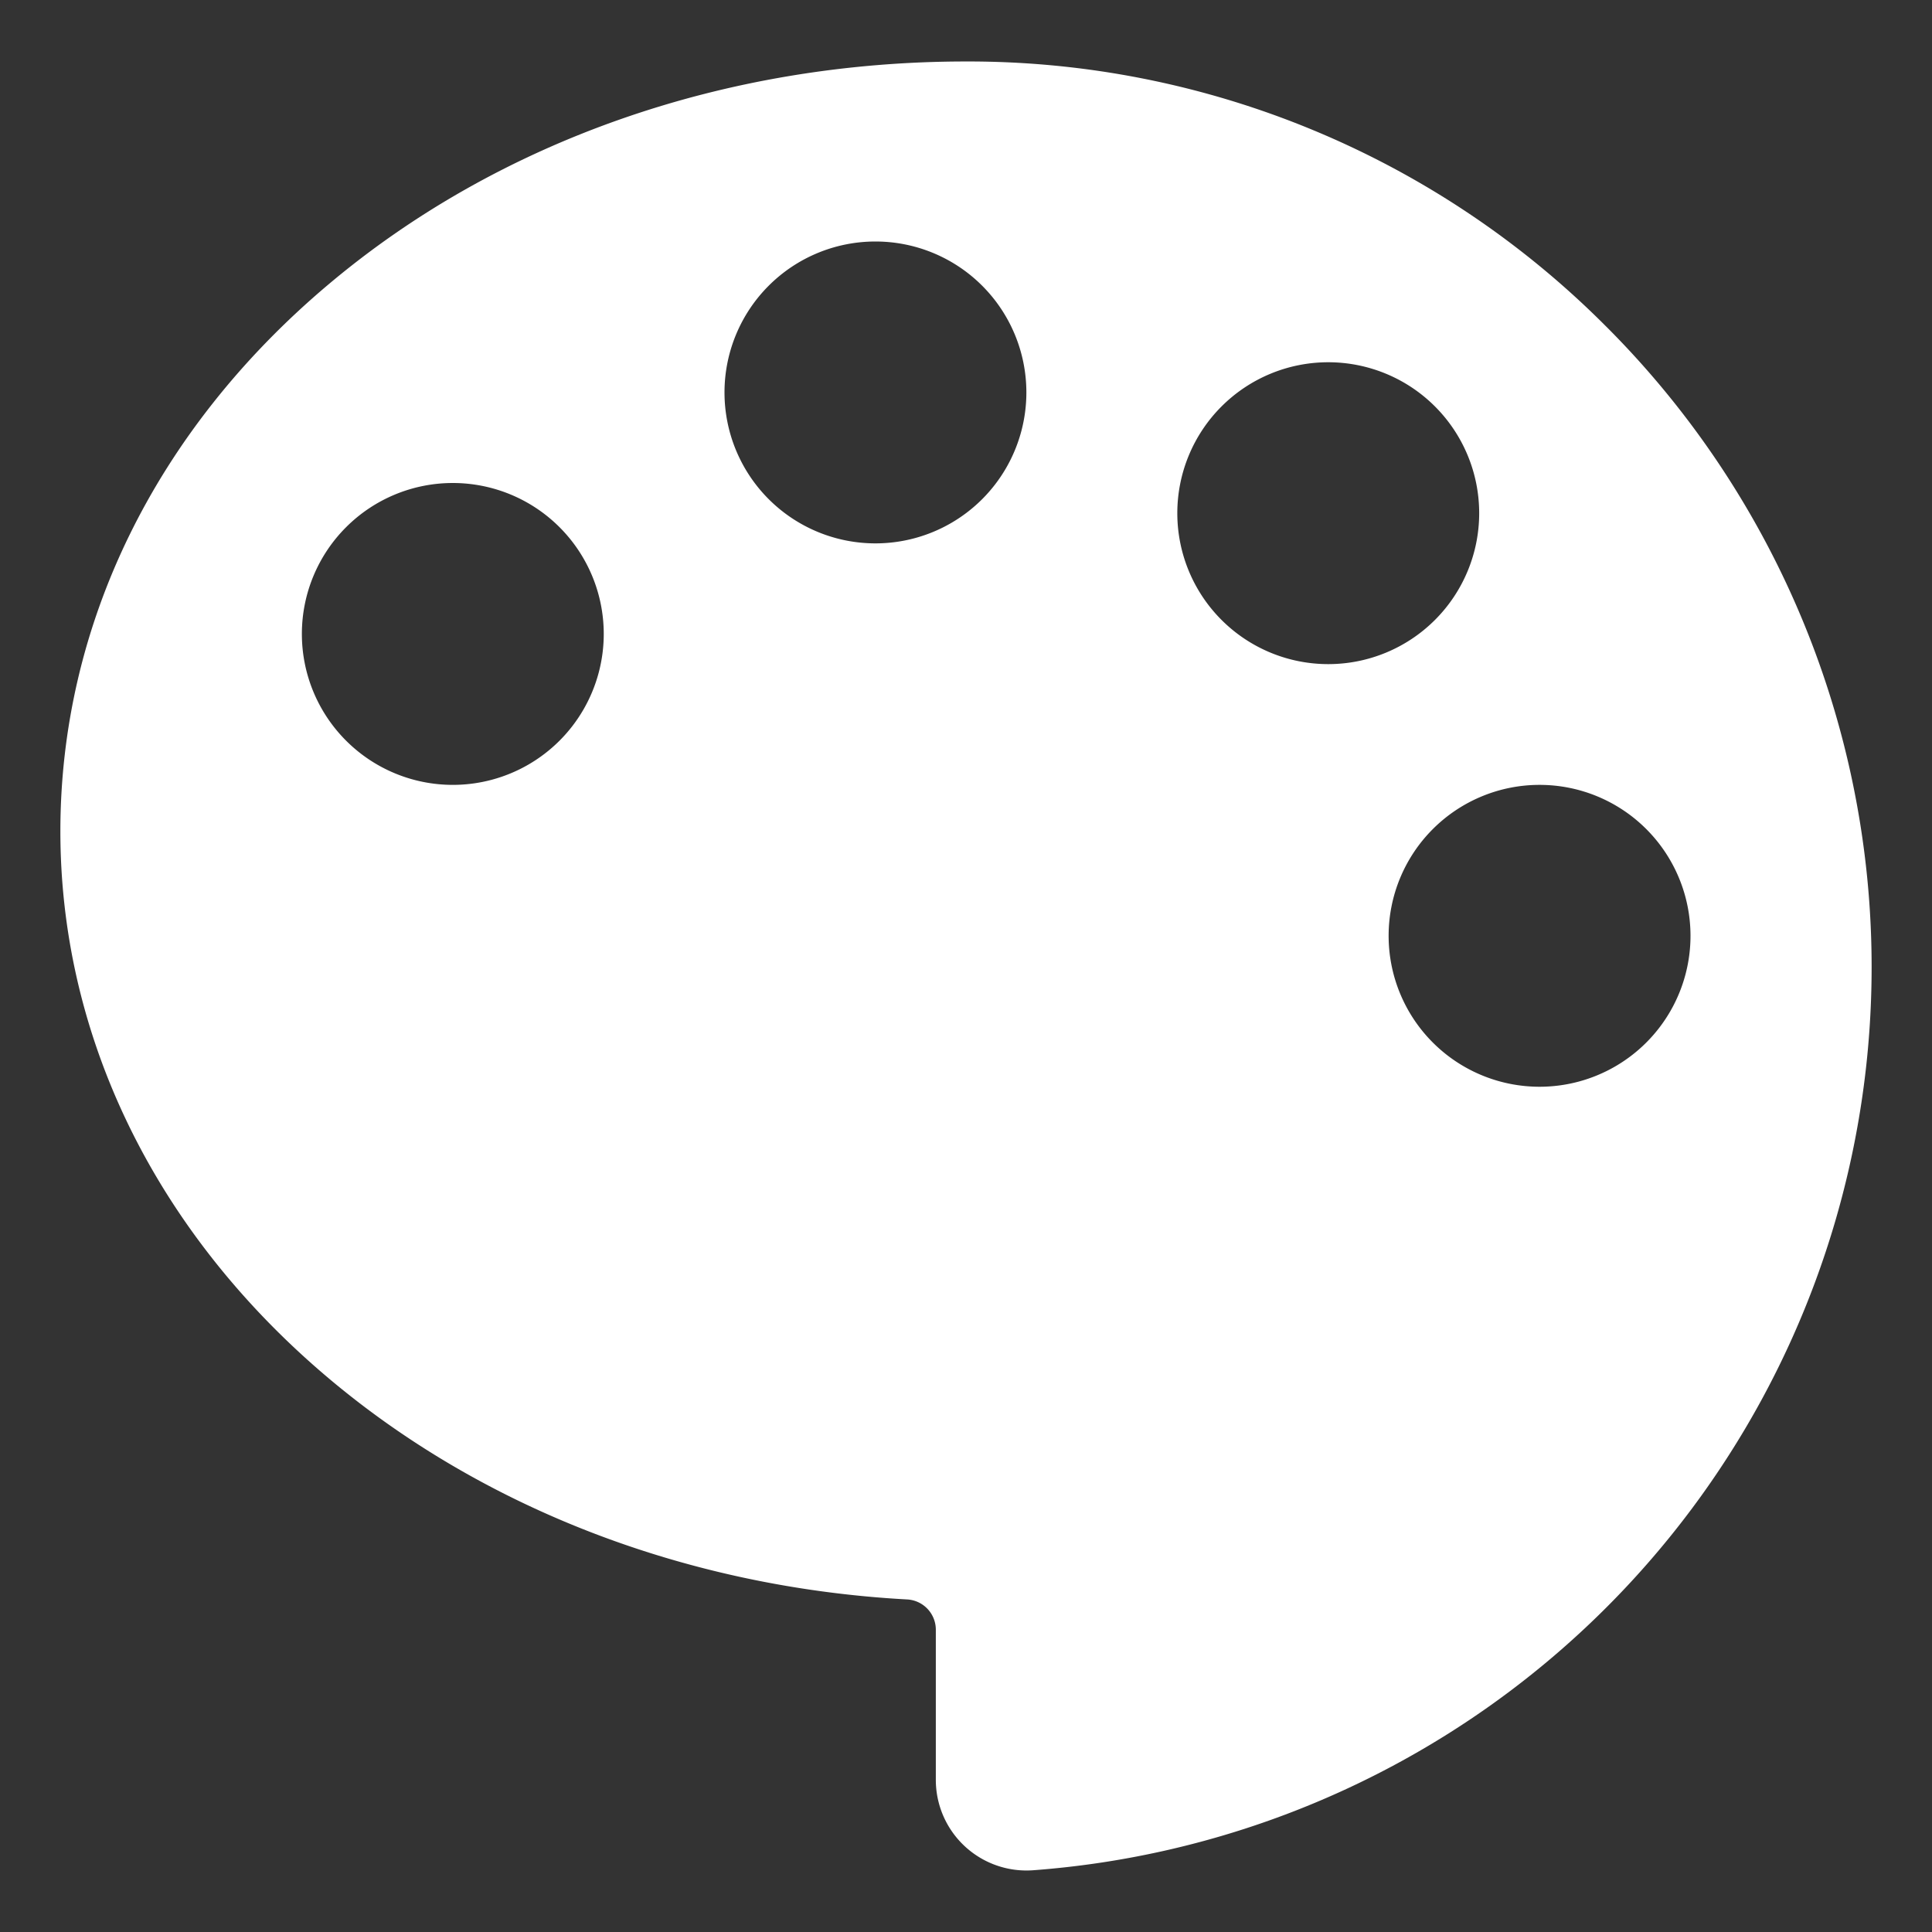
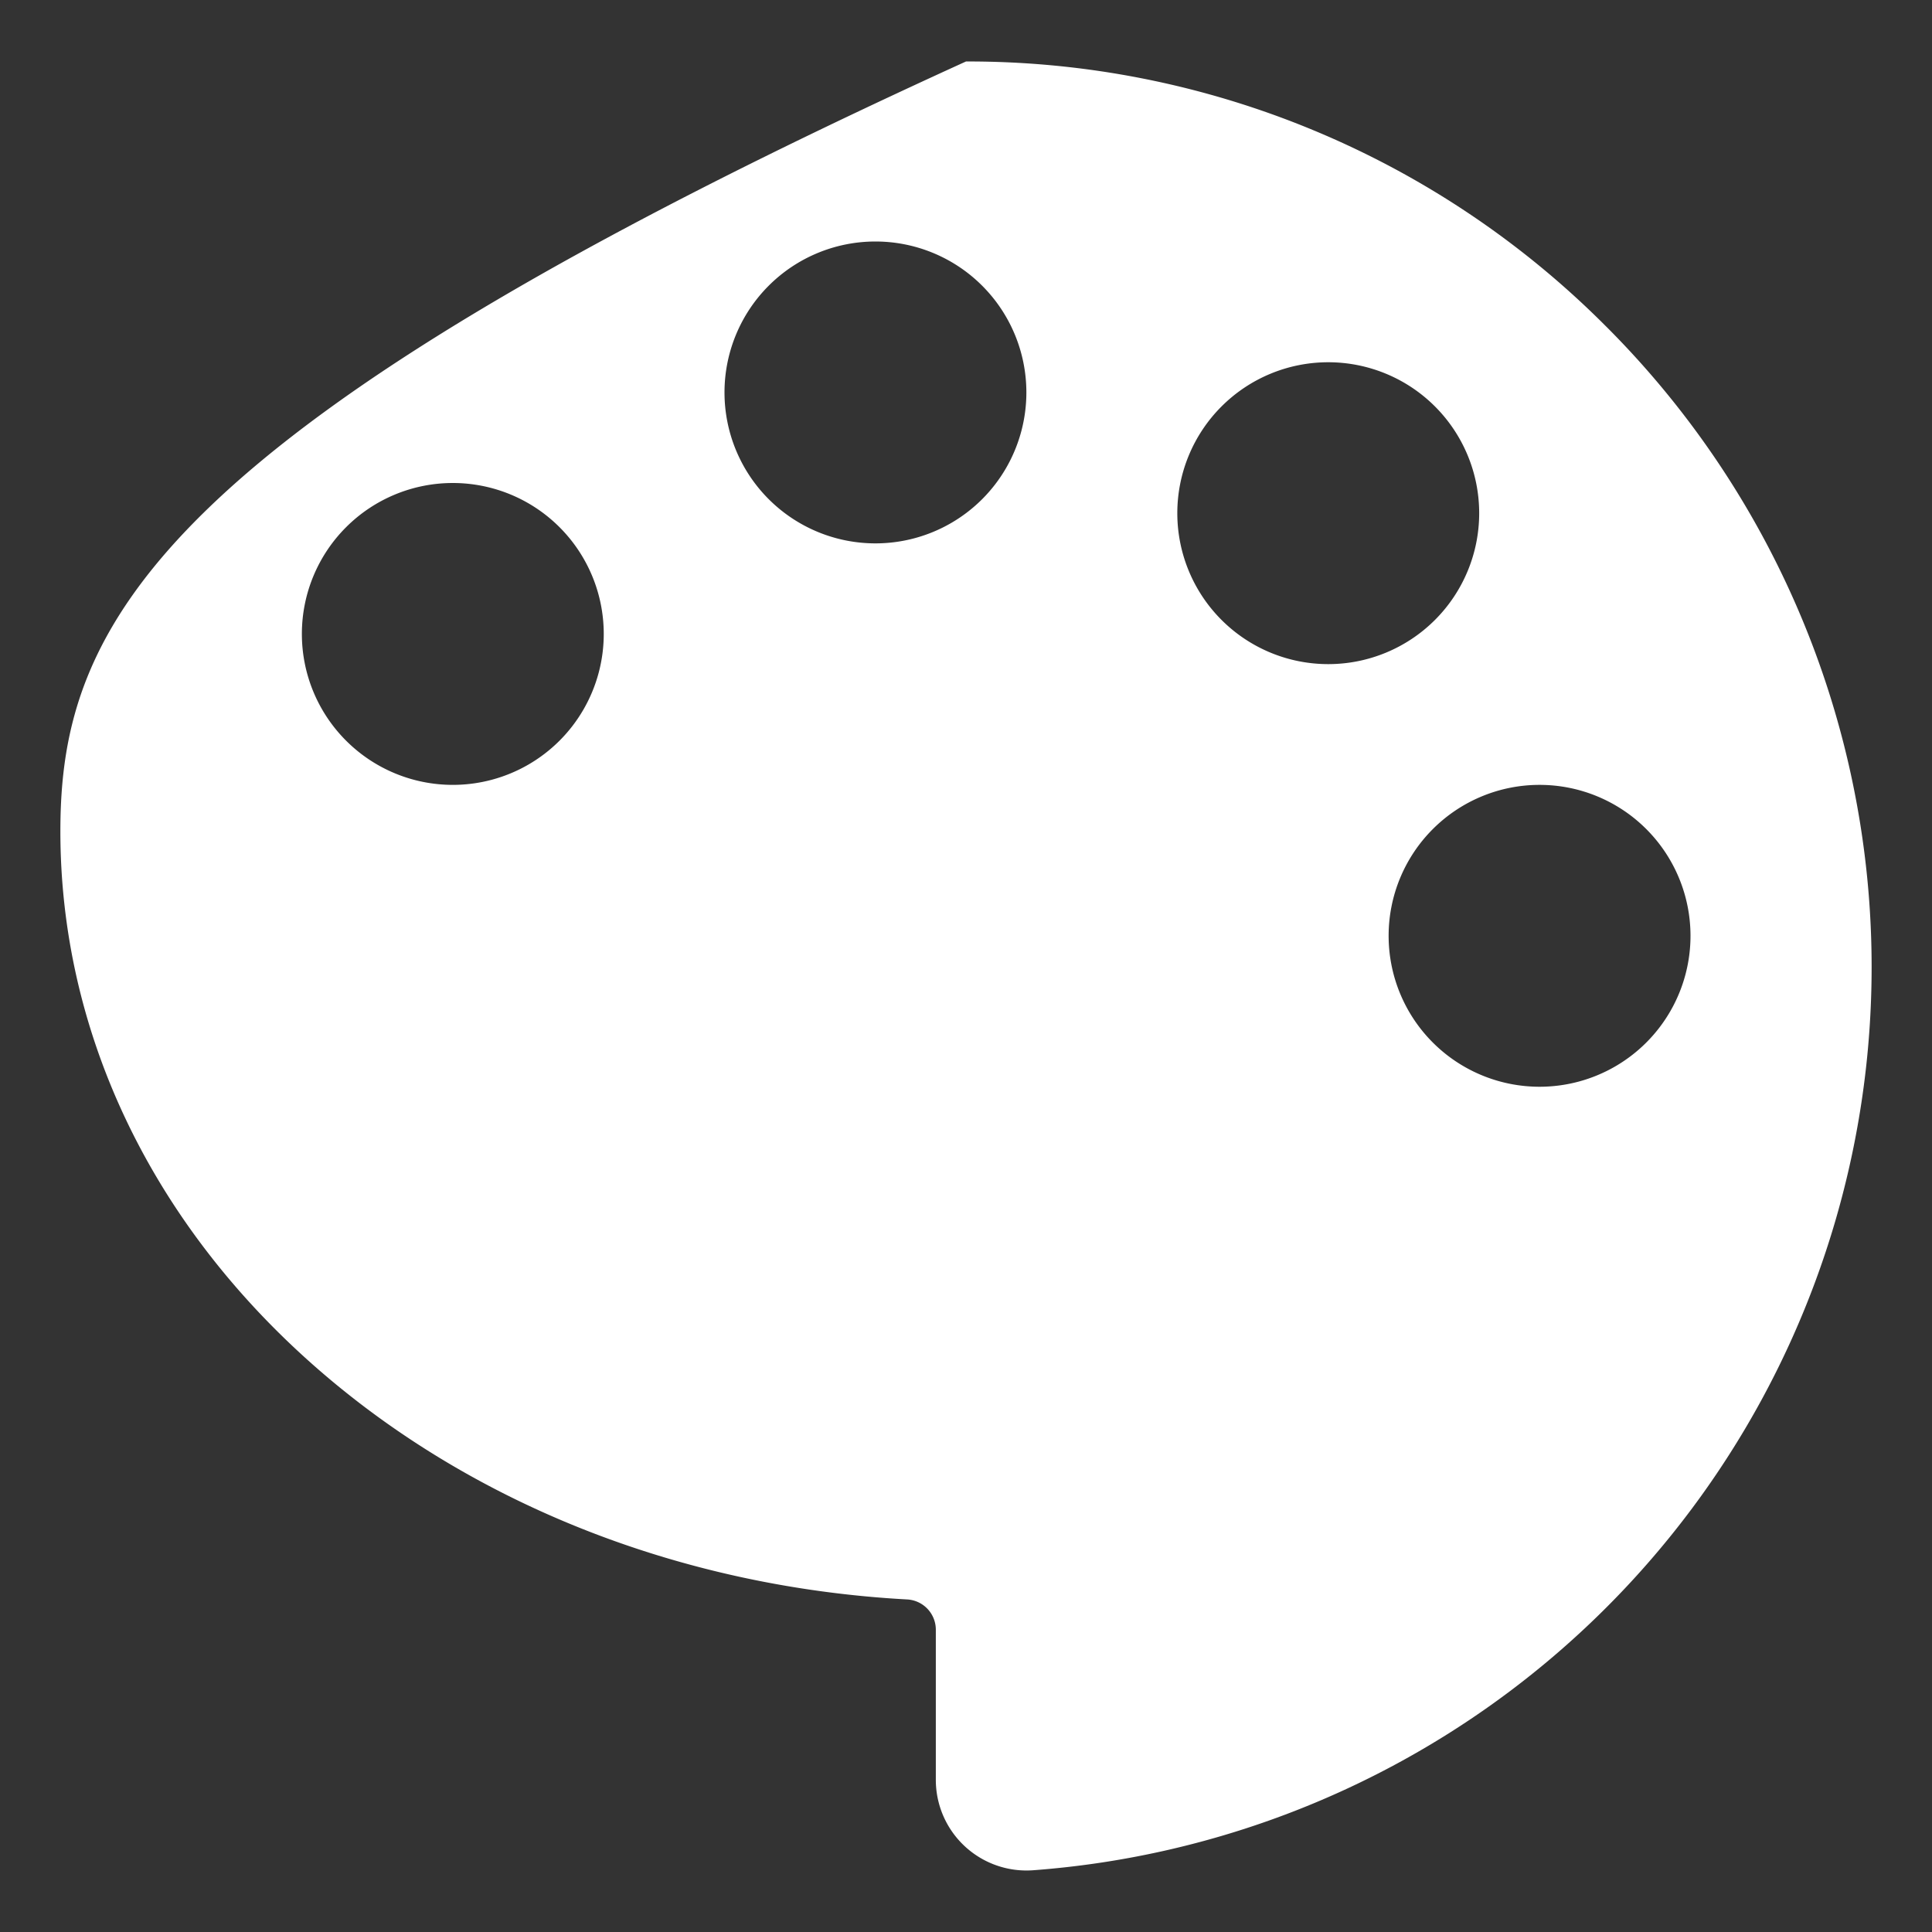
<svg xmlns="http://www.w3.org/2000/svg" id="solid" viewBox="0 0 512 512">
  <rect x="0" y="0" width="512" height="512" fill="#333333" stroke="none" />
  <title />
-   <path d="M425.705,86.587A238.427,238.427,0,0,0,256,16.292c-63.856,0-123.95,21.059-169.212,59.3C41.14,114.154,16,165.544,16,220.292c0,52.418,23.319,102.223,65.663,140.24,41.8,37.534,98.163,60.027,158.7,63.335a8.039,8.039,0,0,1,7.64,7.987V471.7a24.019,24.019,0,0,0,24.054,24q.873,0,1.747-.064a240.007,240.007,0,0,0,151.9-409.055ZM120,208a40,40,0,1,1,40-40A40,40,0,0,1,120,208Zm112-64a40,40,0,1,1,40-40A40,40,0,0,1,232,144Zm80-8a40,40,0,1,1,40,40A40,40,0,0,1,312,136Zm96,152a40,40,0,1,1,40-40A40,40,0,0,1,408,288Z" fill="#ffffff" opacity="1" original-fill="#3b3b3b" />
+   <path d="M425.705,86.587A238.427,238.427,0,0,0,256,16.292C41.14,114.154,16,165.544,16,220.292c0,52.418,23.319,102.223,65.663,140.24,41.8,37.534,98.163,60.027,158.7,63.335a8.039,8.039,0,0,1,7.64,7.987V471.7a24.019,24.019,0,0,0,24.054,24q.873,0,1.747-.064a240.007,240.007,0,0,0,151.9-409.055ZM120,208a40,40,0,1,1,40-40A40,40,0,0,1,120,208Zm112-64a40,40,0,1,1,40-40A40,40,0,0,1,232,144Zm80-8a40,40,0,1,1,40,40A40,40,0,0,1,312,136Zm96,152a40,40,0,1,1,40-40A40,40,0,0,1,408,288Z" fill="#ffffff" opacity="1" original-fill="#3b3b3b" />
</svg>